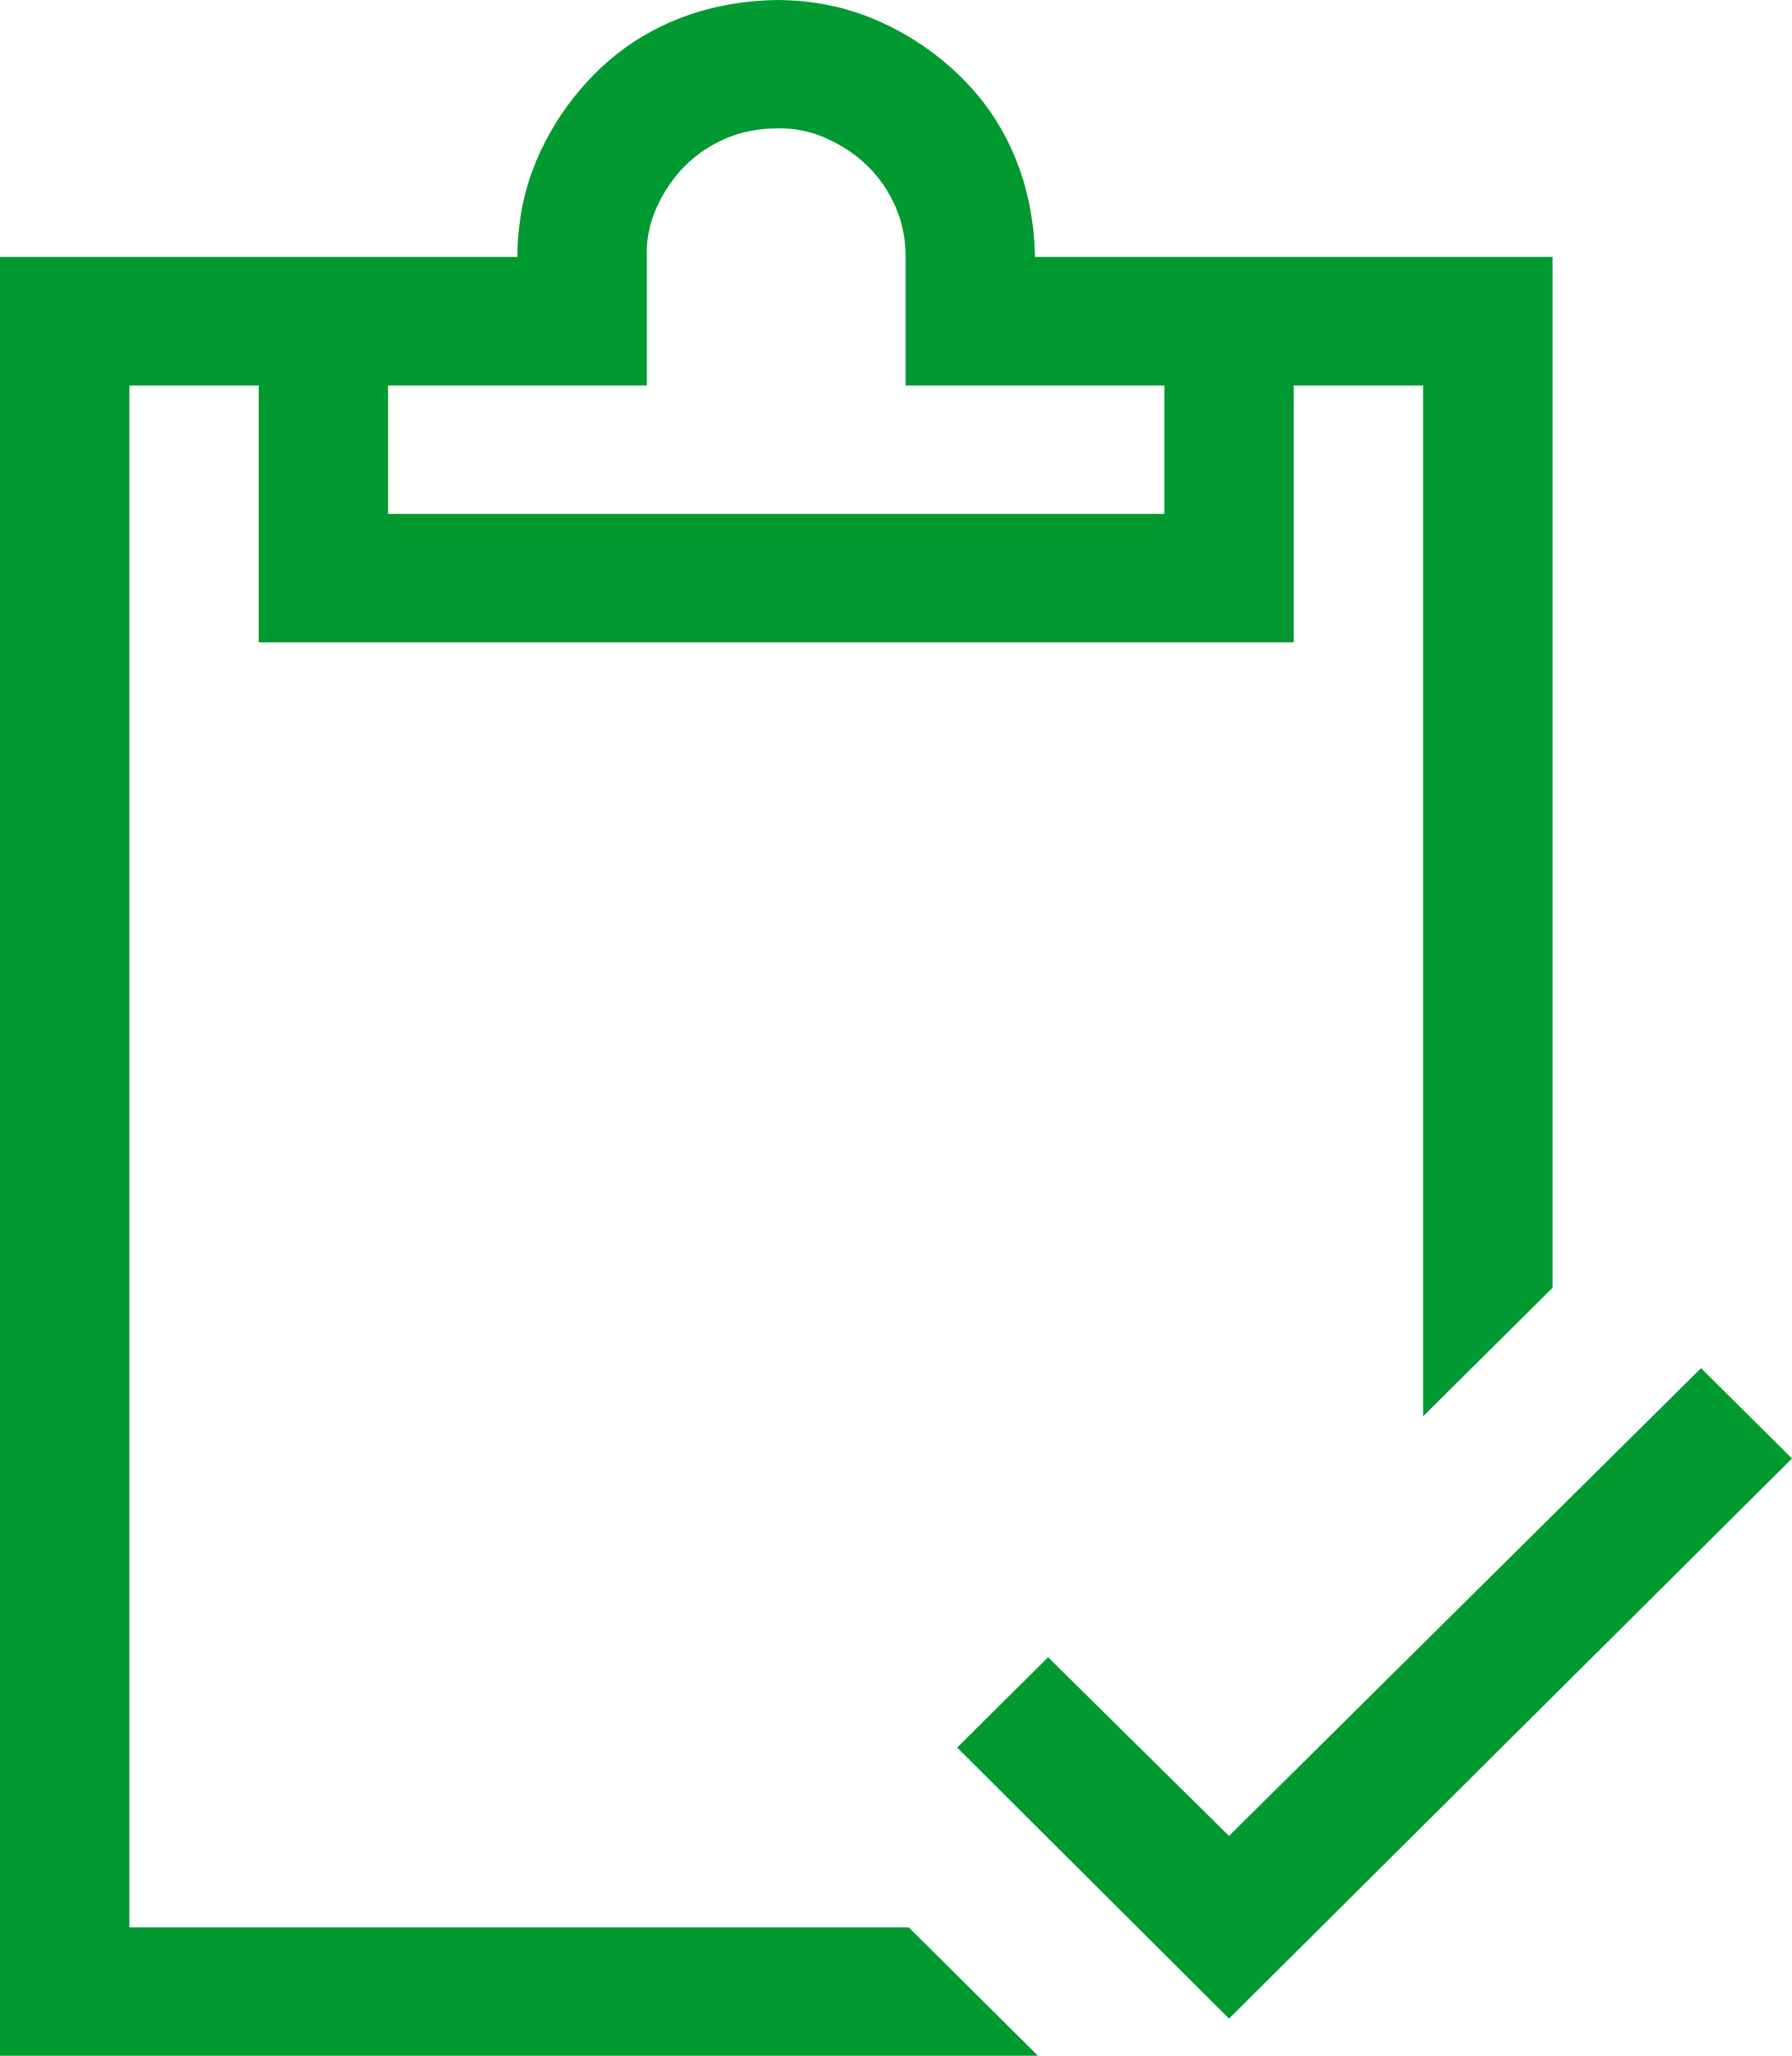
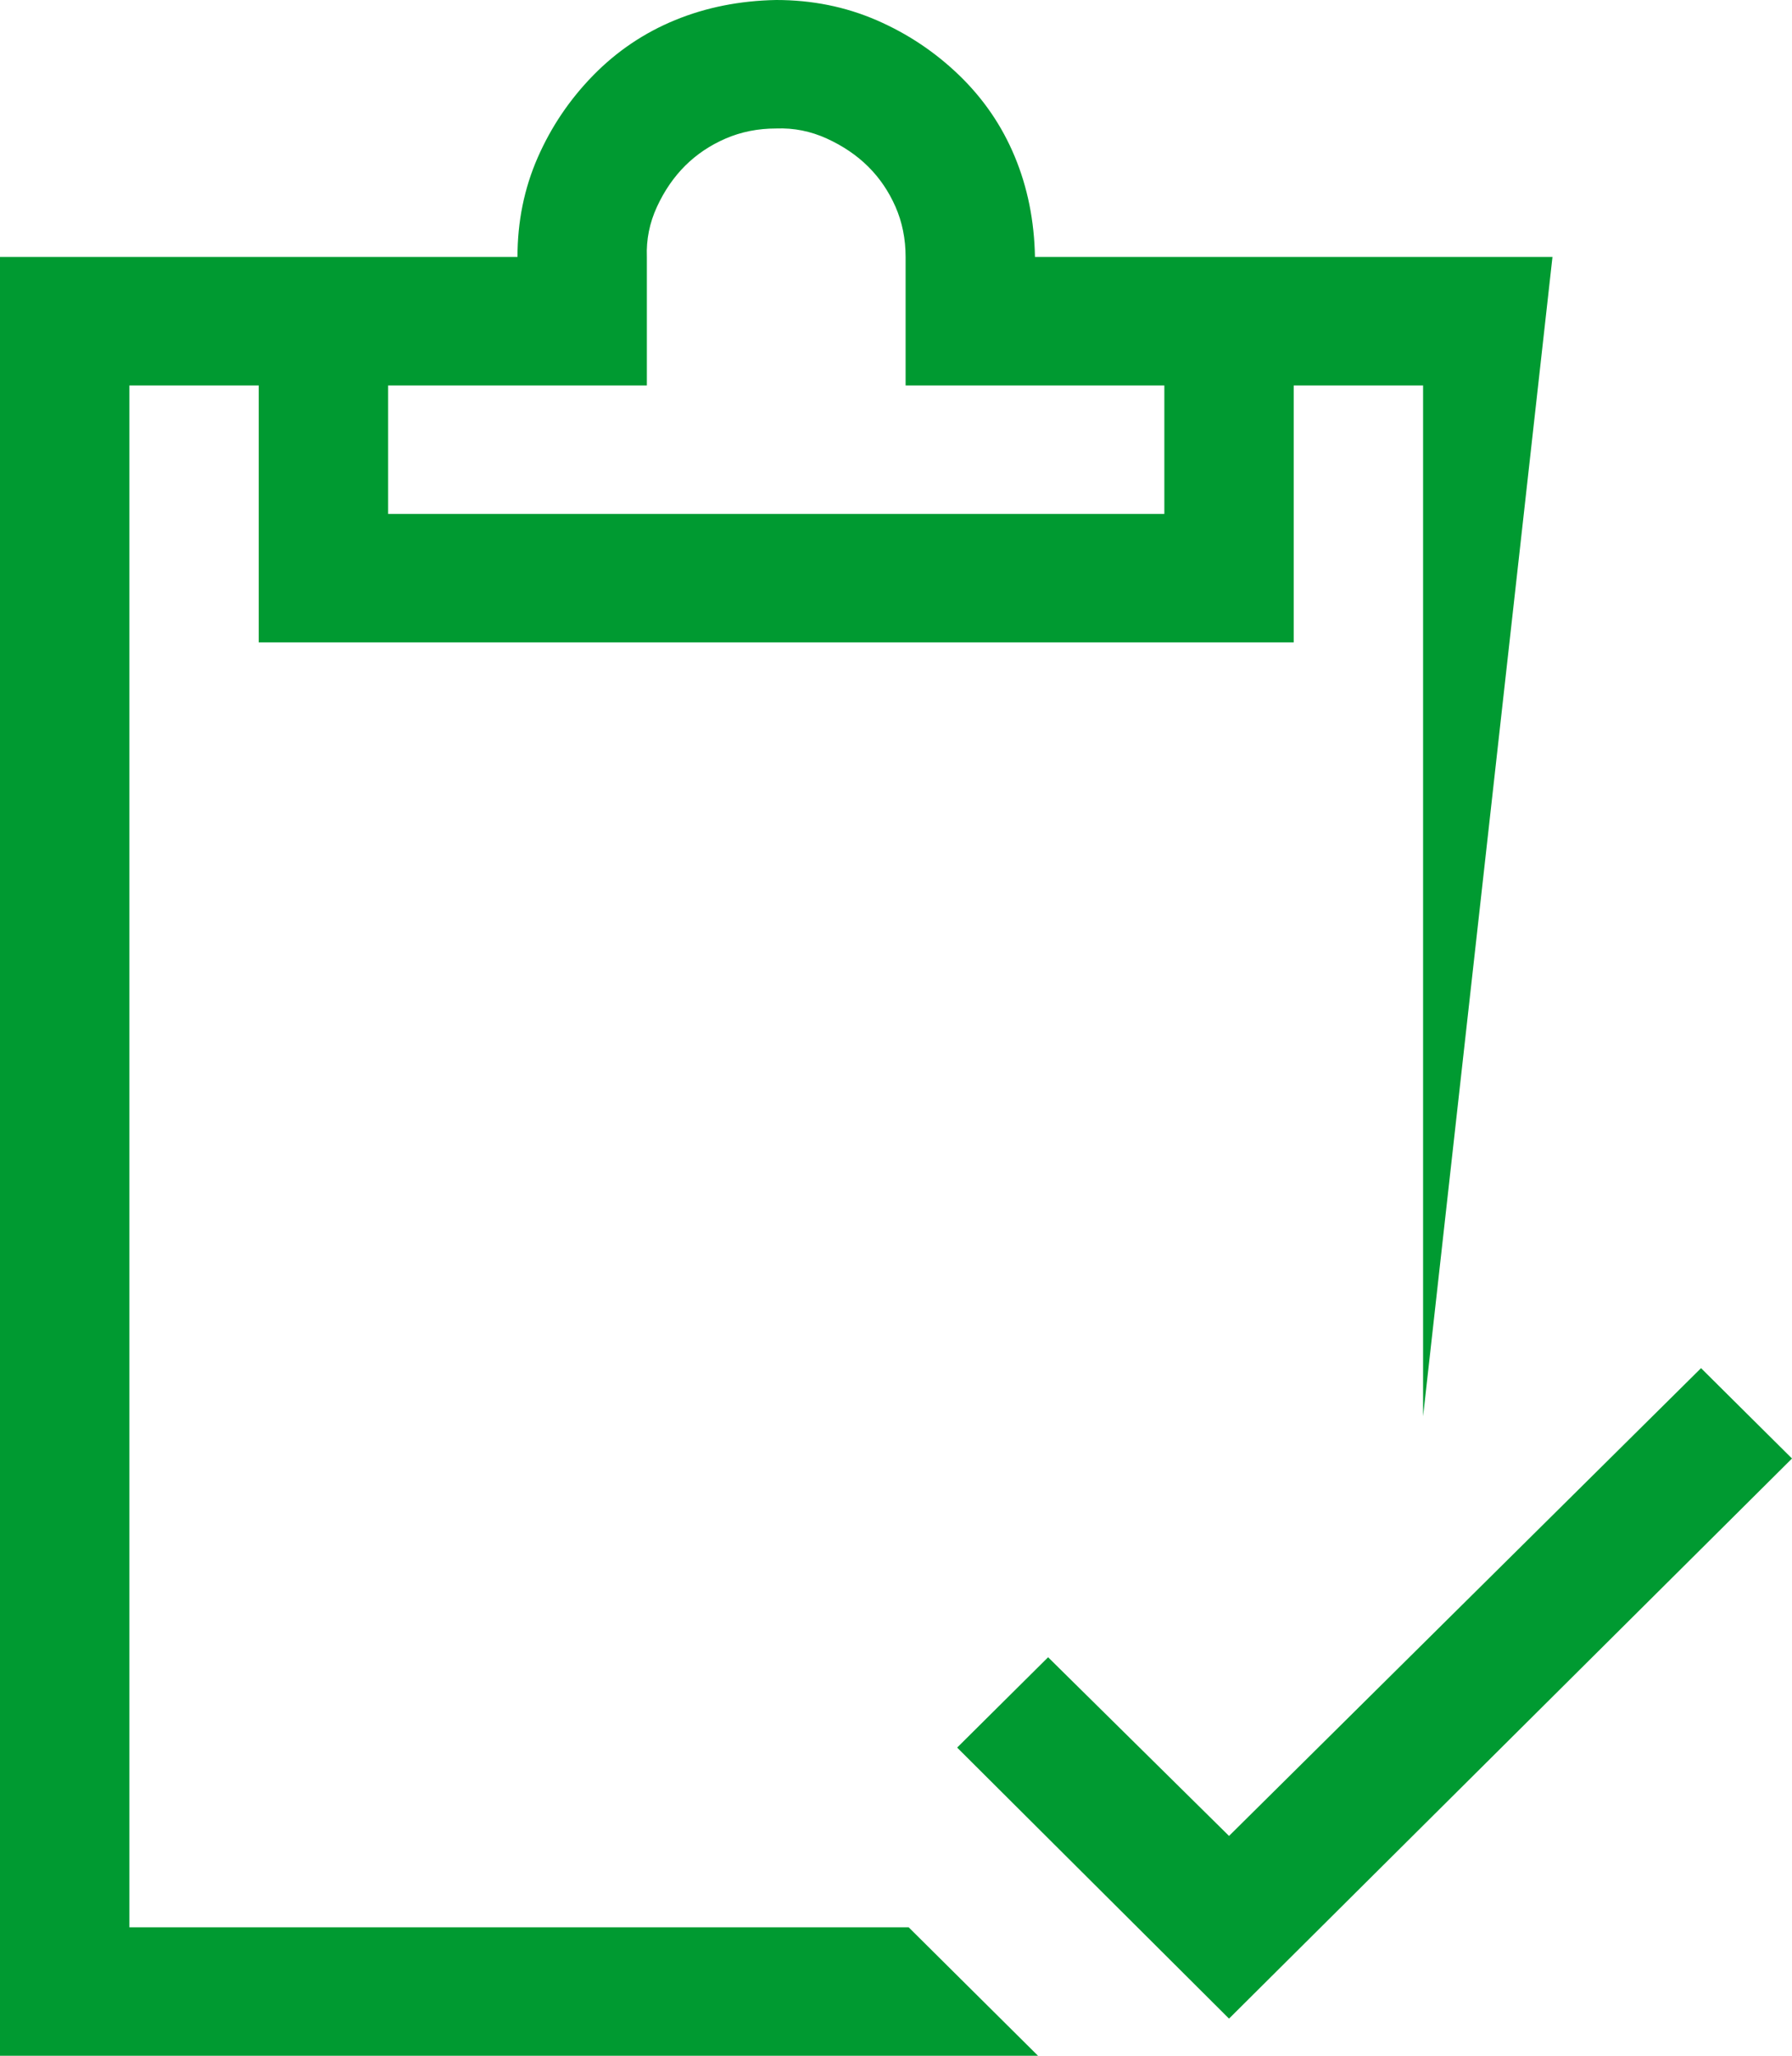
<svg xmlns="http://www.w3.org/2000/svg" width="75" height="86" viewBox="0 0 75 86" fill="none">
-   <path d="M38.029 80.625L43.443 86H0V10.75H21.658C21.658 9.266 21.94 7.881 22.504 6.593C23.068 5.305 23.844 4.157 24.831 3.149C25.818 2.142 26.96 1.372 28.257 0.84C29.554 0.308 30.965 0.028 32.487 0C33.982 0 35.378 0.28 36.675 0.84C37.972 1.4 39.129 2.17 40.144 3.149C41.159 4.129 41.935 5.263 42.47 6.551C43.006 7.839 43.288 9.238 43.316 10.75H64.975V53.876L59.56 59.251V16.125H54.145V26.875H10.829V16.125H5.415V80.625H38.029ZM16.244 16.125V21.5H48.731V16.125H37.902V10.75C37.902 9.994 37.761 9.294 37.479 8.65C37.197 8.007 36.816 7.447 36.337 6.971C35.857 6.495 35.279 6.103 34.602 5.795C33.926 5.487 33.221 5.347 32.487 5.375C31.726 5.375 31.021 5.515 30.372 5.795C29.724 6.075 29.16 6.453 28.68 6.929C28.201 7.405 27.806 7.979 27.496 8.65C27.186 9.322 27.045 10.022 27.073 10.75V16.125H16.244ZM75 61.015L51.438 84.446L40.059 73.108L43.866 69.329L51.438 76.804L71.193 57.235L75 61.015Z" fill="#009A31" />
+   <path d="M38.029 80.625L43.443 86H0V10.75H21.658C21.658 9.266 21.94 7.881 22.504 6.593C23.068 5.305 23.844 4.157 24.831 3.149C25.818 2.142 26.96 1.372 28.257 0.84C29.554 0.308 30.965 0.028 32.487 0C33.982 0 35.378 0.28 36.675 0.84C37.972 1.4 39.129 2.17 40.144 3.149C41.159 4.129 41.935 5.263 42.47 6.551C43.006 7.839 43.288 9.238 43.316 10.75H64.975L59.56 59.251V16.125H54.145V26.875H10.829V16.125H5.415V80.625H38.029ZM16.244 16.125V21.5H48.731V16.125H37.902V10.75C37.902 9.994 37.761 9.294 37.479 8.65C37.197 8.007 36.816 7.447 36.337 6.971C35.857 6.495 35.279 6.103 34.602 5.795C33.926 5.487 33.221 5.347 32.487 5.375C31.726 5.375 31.021 5.515 30.372 5.795C29.724 6.075 29.16 6.453 28.68 6.929C28.201 7.405 27.806 7.979 27.496 8.65C27.186 9.322 27.045 10.022 27.073 10.75V16.125H16.244ZM75 61.015L51.438 84.446L40.059 73.108L43.866 69.329L51.438 76.804L71.193 57.235L75 61.015Z" fill="#009A31" />
</svg>